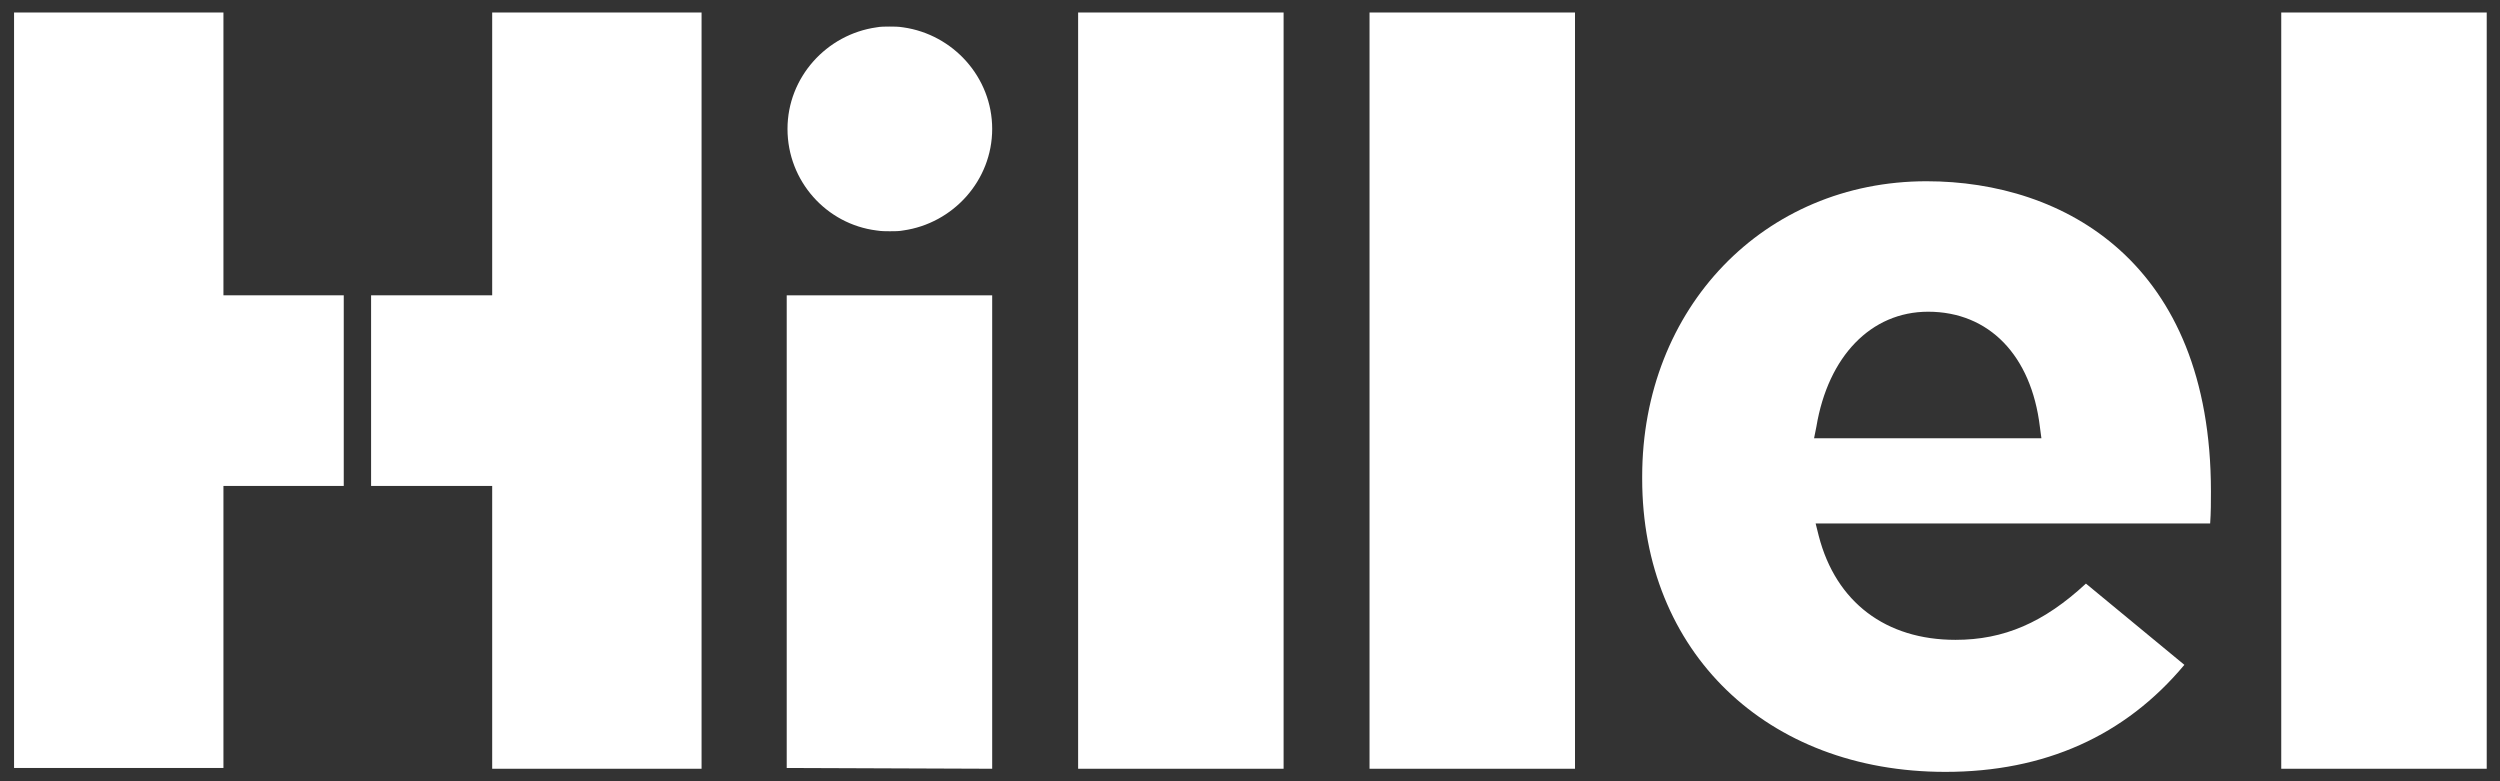
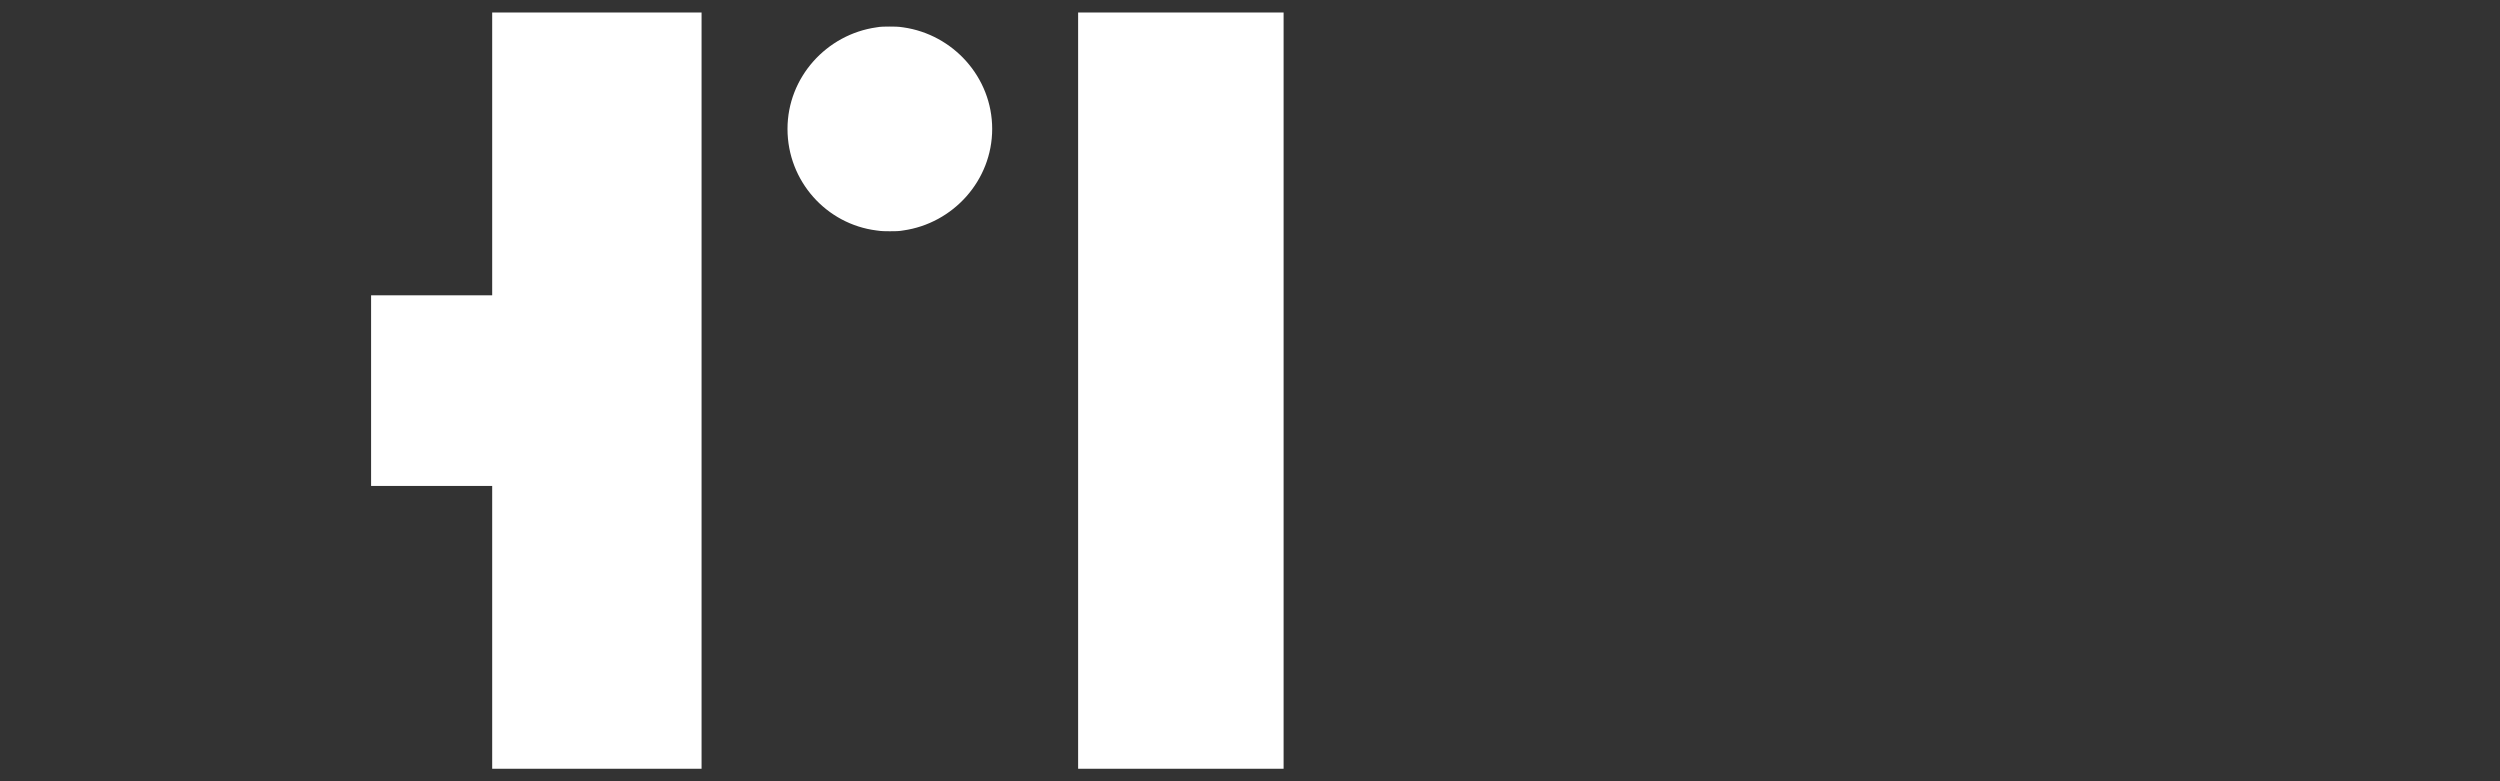
<svg xmlns="http://www.w3.org/2000/svg" version="1.1" id="Layer_1" x="0px" y="0px" width="320px" height="100px" viewBox="0 0 320 100" style="enable-background:new 0 0 320 100;" xml:space="preserve">
  <rect x="0" y="0" width="320" height="100" fill="#333333" stroke="none" />
  <style type="text/css">
	.st0{fill:#FFFFFF;}
</style>
  <g>
    <g>
      <rect x="138" y="1.6" class="st0" width="26.3" height="96.8" />
-       <rect x="175.3" y="1.6" class="st0" width="26.3" height="96.8" />
-       <rect x="292" y="1.6" class="st0" width="26.3" height="96.8" />
      <polygon class="st0" points="47.5,62.2 63,62.2 63,98.4 89.8,98.4 89.8,1.6 63,1.6 63,37.8 47.5,37.8   " />
-       <polygon class="st0" points="44,37.8 28.6,37.8 28.6,1.6 1.8,1.6 1.8,98.3 28.6,98.3 28.6,62.2 44,62.2   " />
-       <polygon class="st0" points="100.7,37.8 100.7,98.3 127,98.4 127,37.8   " />
      <path class="st0" d="M115.6,3.5c-0.6-0.1-1.2-0.1-1.7-0.1c-0.6,0-1.2,0-1.7,0.1c-6.4,0.9-11.4,6.4-11.4,13c0,6.7,5,12.2,11.4,13    c0.6,0.1,1.2,0.1,1.7,0.1c0.6,0,1.2,0,1.7-0.1c6.4-0.9,11.4-6.4,11.4-13C127,9.9,122,4.4,115.6,3.5z" />
-       <path class="st0" d="M246.6,23.2c-20.8,0-36.4,16.2-36.4,37.8v0.3c0,22.1,15.9,37.5,38.8,37.5c12.7,0,23-4.6,30.6-13.7L267,74.7    c-5.4,5-10.5,7.2-16.7,7.2c-8.9,0-15.3-4.8-17.5-13.3l-0.4-1.6h50.5c0.1-1.4,0.1-2.8,0.1-4.1C283,33.6,264.2,23.2,246.6,23.2z     M232.2,56.1l0.3-1.5c1.5-9,7-14.7,14.3-14.7c7.8,0,13.2,5.6,14.3,14.7l0.2,1.5H232.2z" />
    </g>
  </g>
</svg>